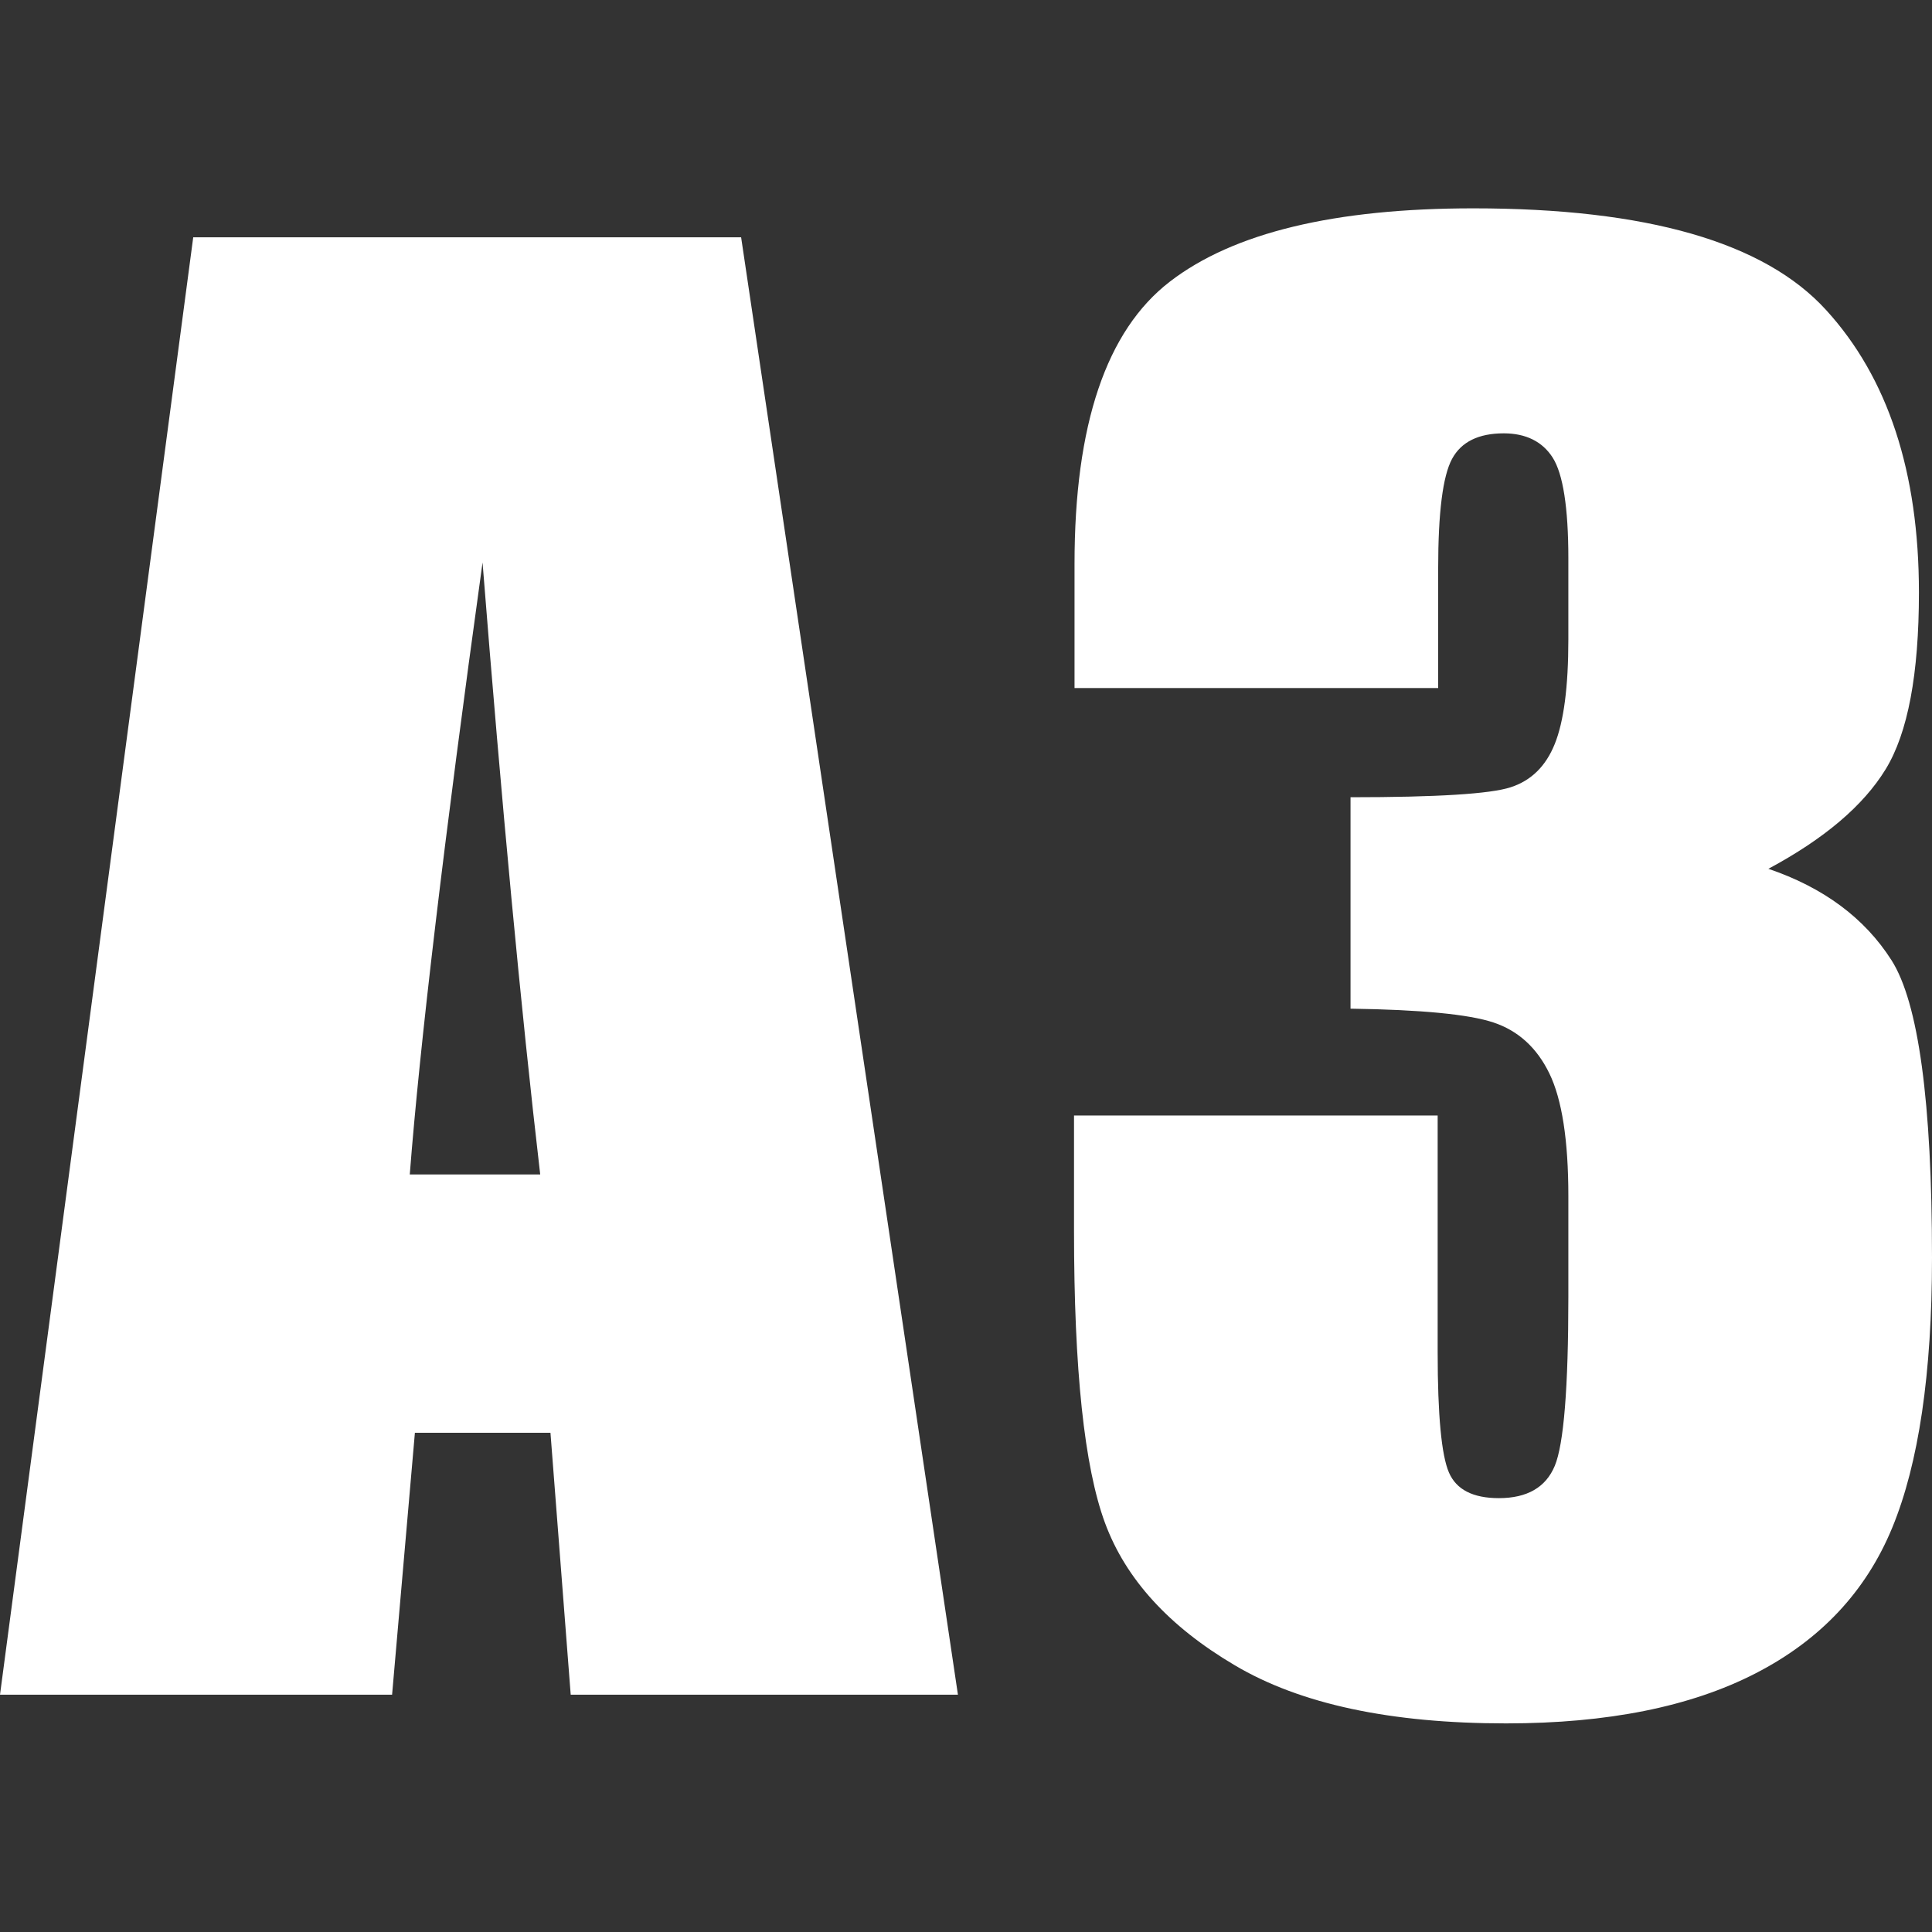
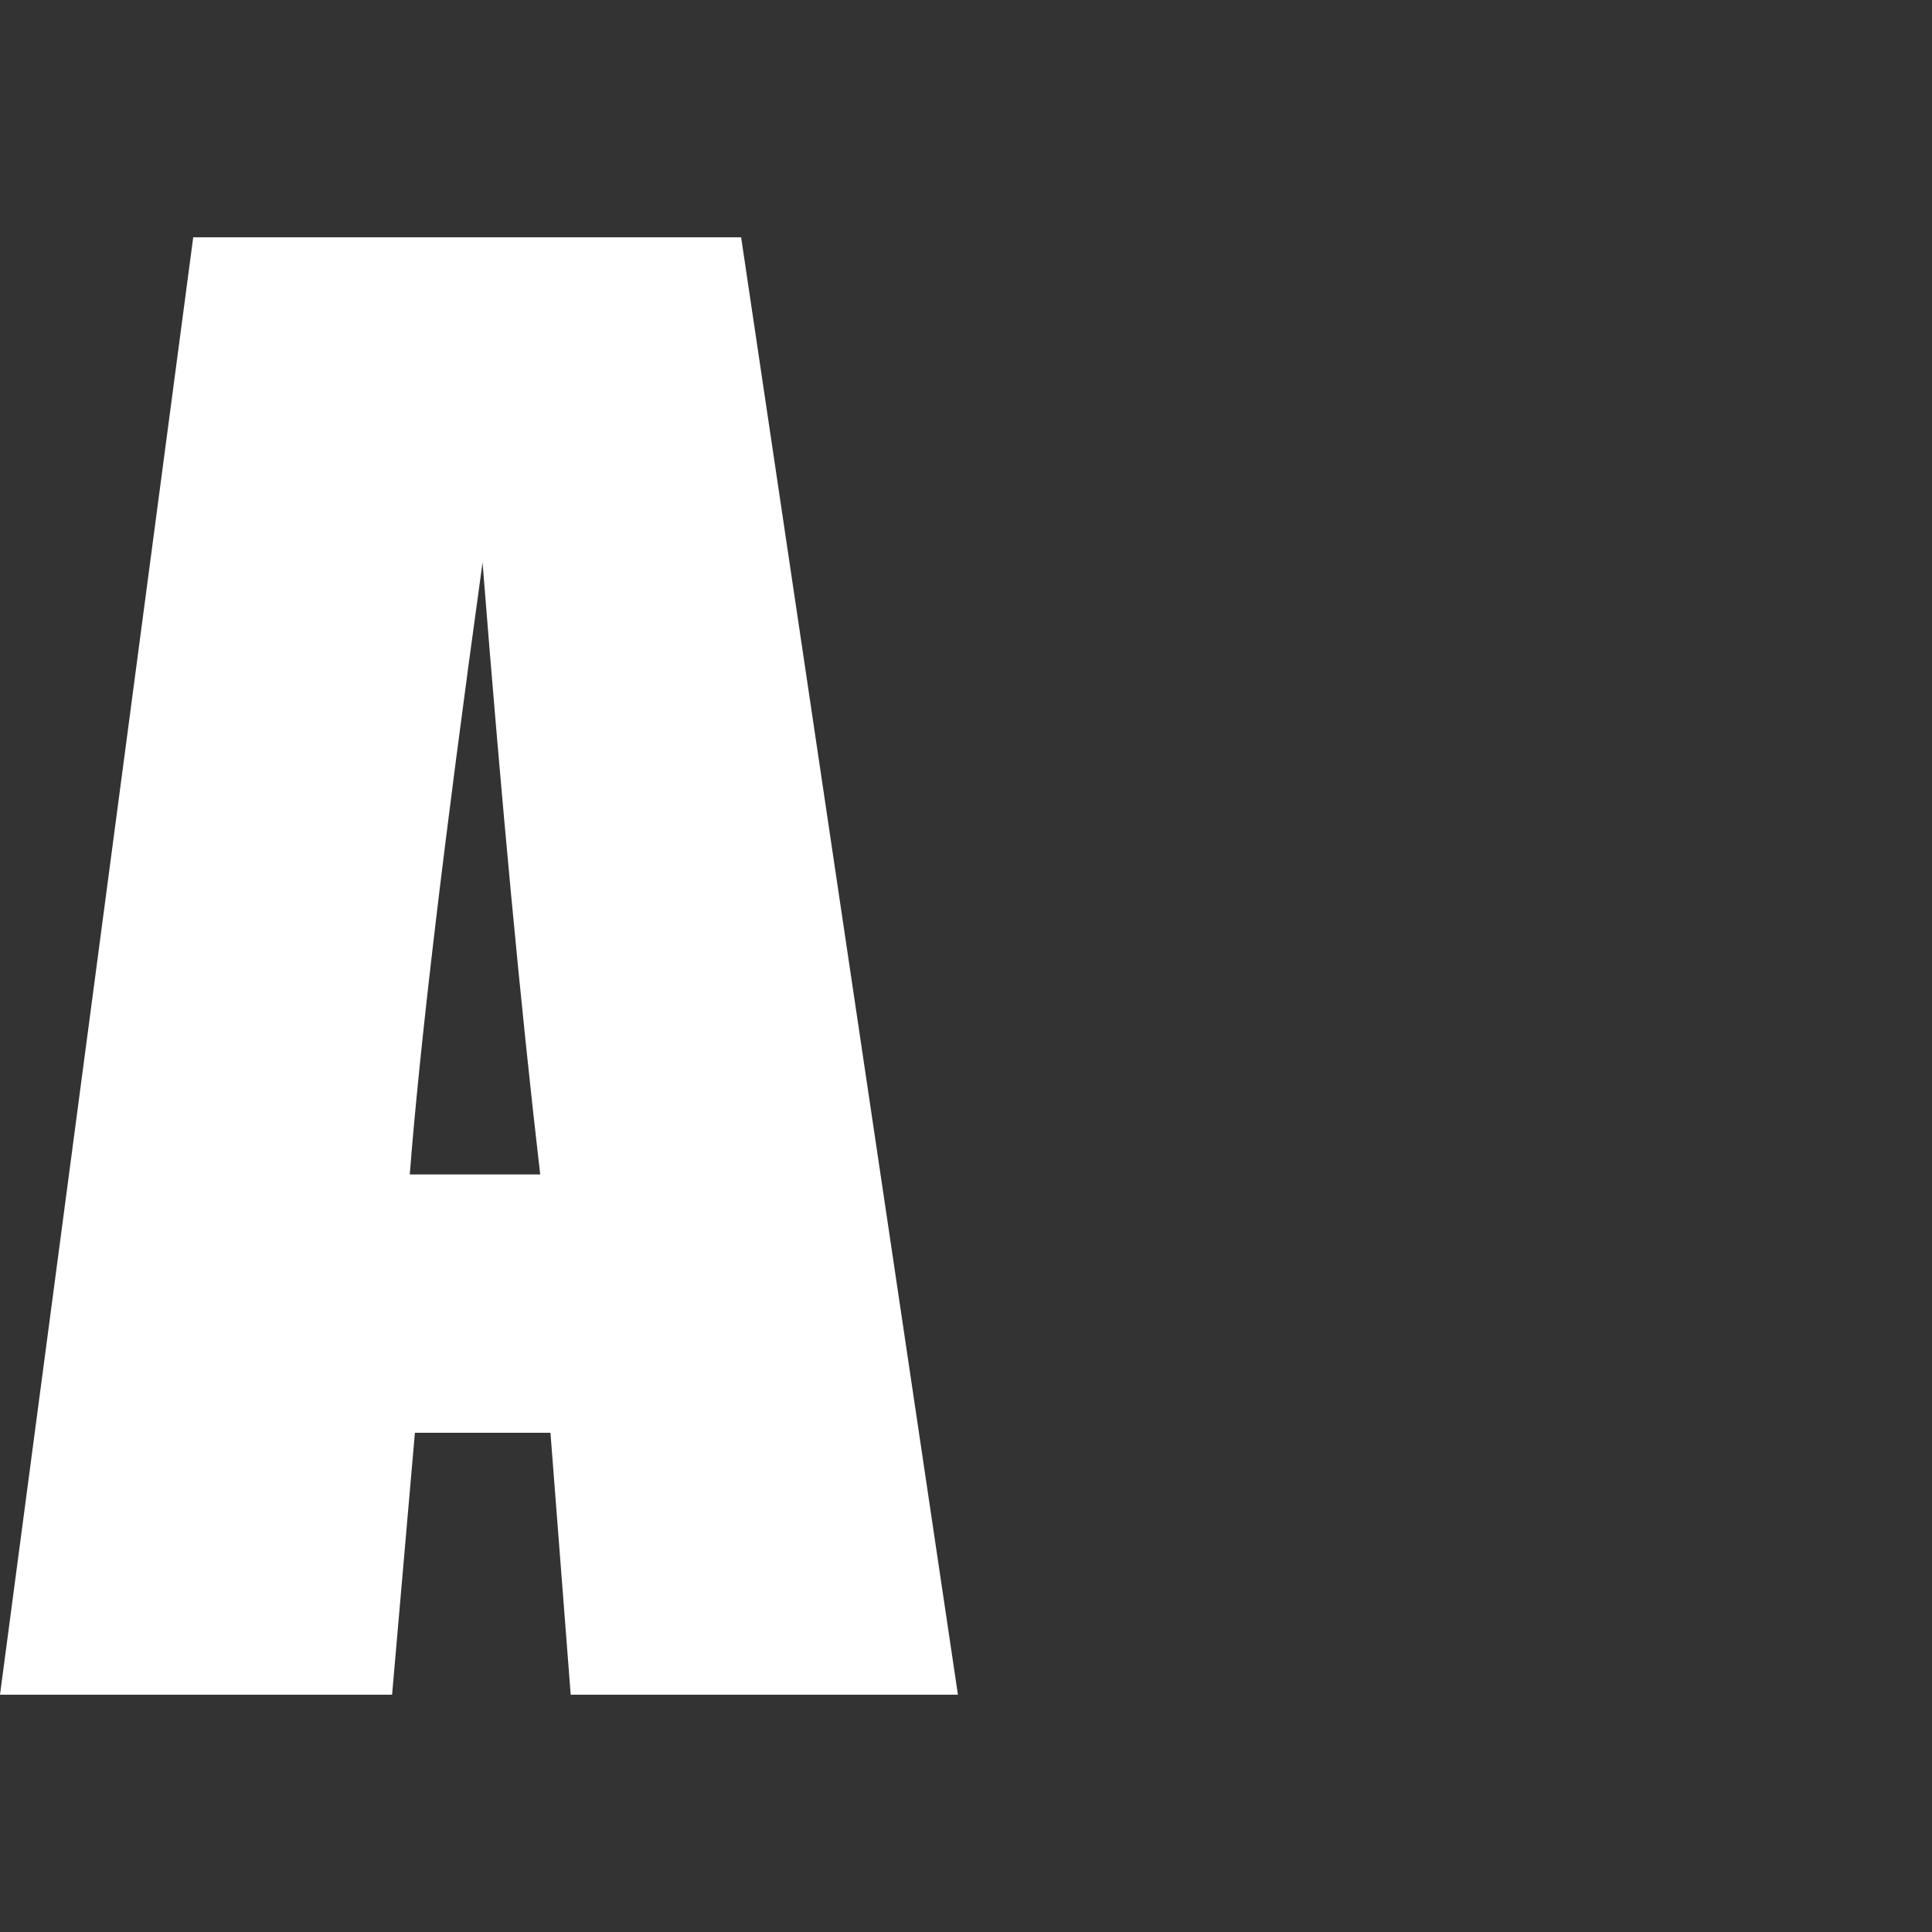
<svg xmlns="http://www.w3.org/2000/svg" id="_レイヤー_1" data-name="レイヤー_1" version="1.1" viewBox="0 0 75.39 75.39">
  <rect x="0" y="0" width="75.39" height="75.39" fill="#333333" stroke="none" />
  <defs>
    <style>
      .st0 {
        fill: #fff;
      }
    </style>
  </defs>
-   <path class="st0" d="M28.92,9.26l8.46,56.87h-15.11l-.79-10.22h-5.29l-.89,10.22H0L7.54,9.26h21.37ZM21.08,45.83c-.75-6.44-1.5-14.4-2.25-23.88-1.51,10.89-2.45,18.85-2.84,23.88h5.09Z" />
-   <path class="st0" d="M69,33.9c2.15.73,3.76,1.92,4.81,3.57s1.58,5.52,1.58,11.61c0,4.52-.52,8.03-1.55,10.53-1.03,2.5-2.81,4.39-5.34,5.69-2.53,1.3-5.77,1.95-9.73,1.95-4.5,0-8.03-.75-10.59-2.27-2.56-1.51-4.25-3.36-5.06-5.55-.81-2.19-1.21-5.99-1.21-11.4v-4.5h14.19v9.24c0,2.46.15,4.02.44,4.69.29.67.94,1,1.95,1,1.1,0,1.83-.42,2.18-1.26.35-.84.53-3.04.53-6.6v-3.93c0-2.18-.25-3.77-.74-4.78-.49-1.01-1.22-1.67-2.18-1.99-.96-.32-2.82-.5-5.58-.54v-8.25c3.37,0,5.46-.13,6.25-.39.8-.26,1.37-.82,1.72-1.69s.53-2.22.53-4.08v-3.16c0-1.99-.21-3.3-.61-3.93s-1.05-.95-1.91-.95c-.98,0-1.66.33-2.02,1-.36.67-.54,2.09-.54,4.27v4.67h-14.19v-4.85c0-5.43,1.24-9.1,3.72-11.01,2.48-1.91,6.43-2.86,11.84-2.86,6.77,0,11.36,1.32,13.77,3.97,2.41,2.64,3.62,6.32,3.62,11.02,0,3.18-.43,5.48-1.3,6.9-.87,1.42-2.39,2.71-4.57,3.88Z" />
+   <path class="st0" d="M28.92,9.26l8.46,56.87h-15.11l-.79-10.22h-5.29l-.89,10.22H0L7.54,9.26ZM21.08,45.83c-.75-6.44-1.5-14.4-2.25-23.88-1.51,10.89-2.45,18.85-2.84,23.88h5.09Z" />
</svg>